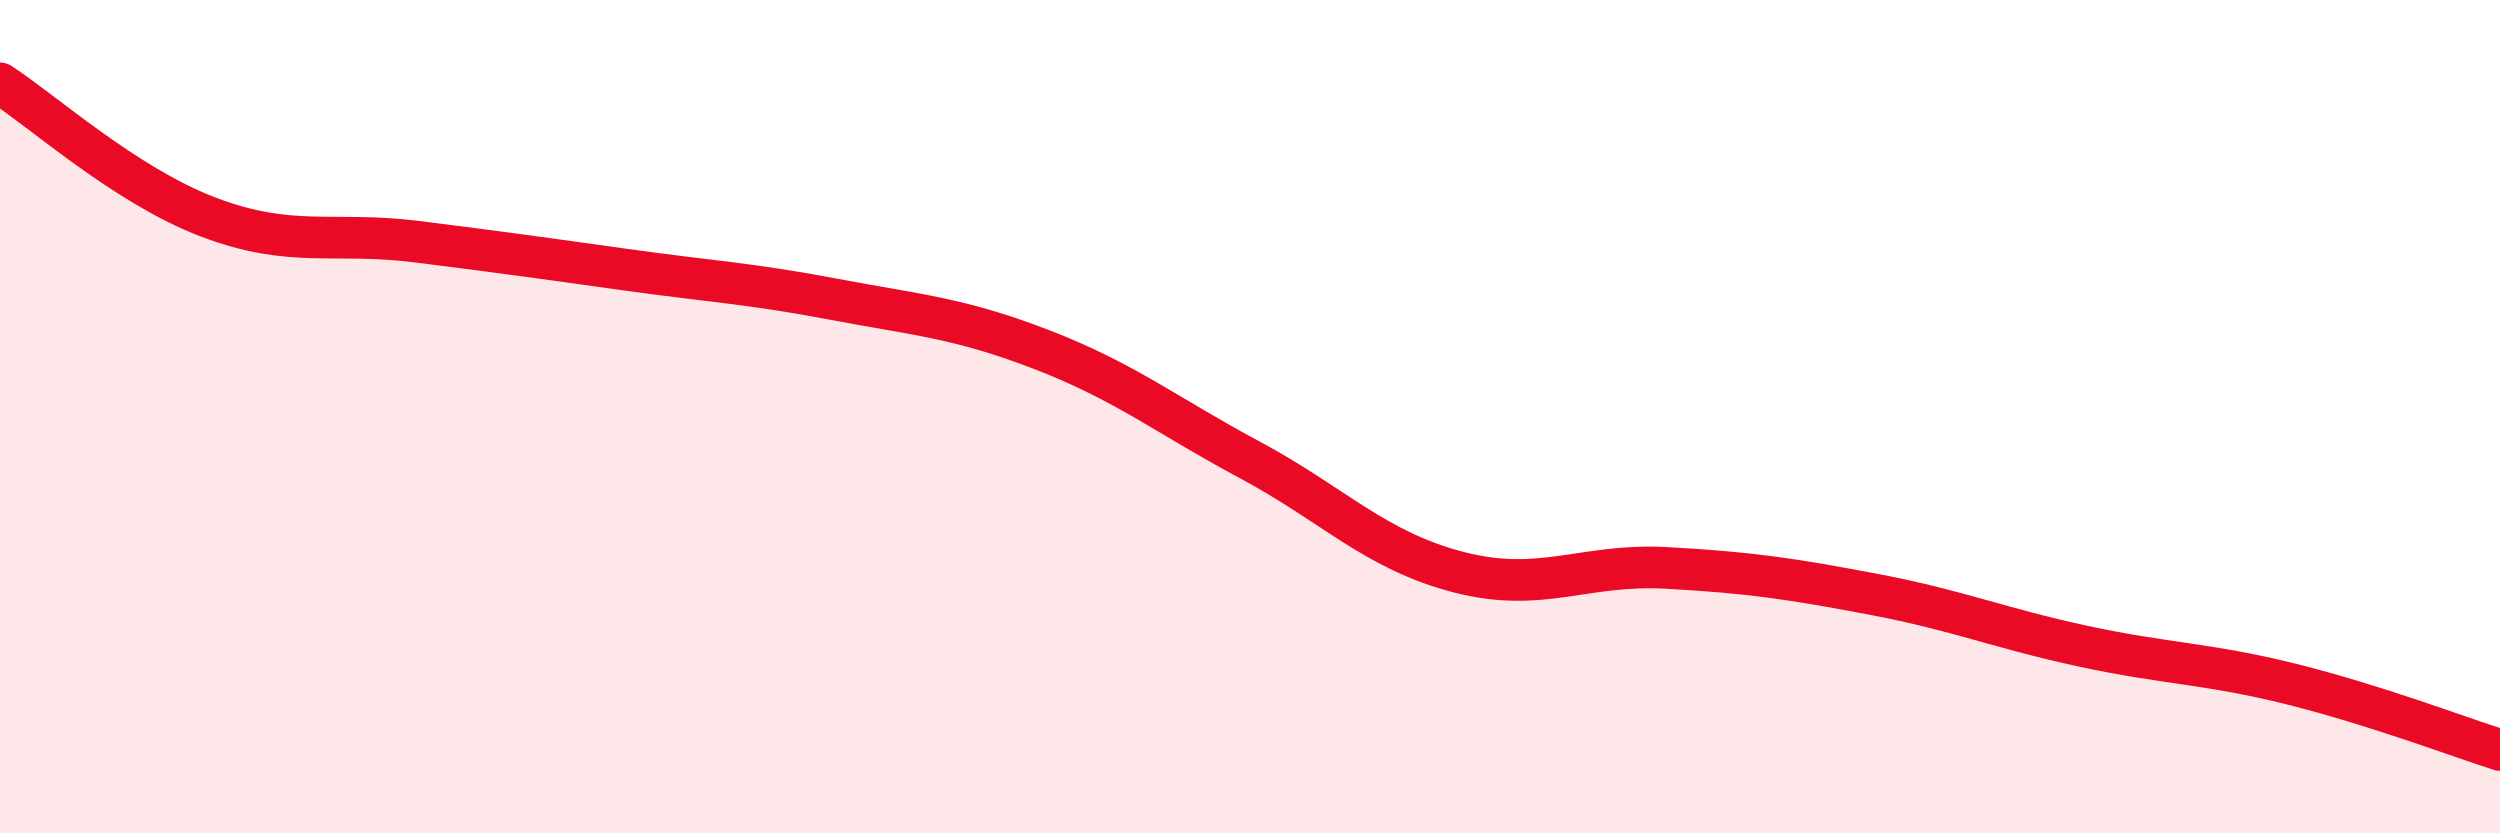
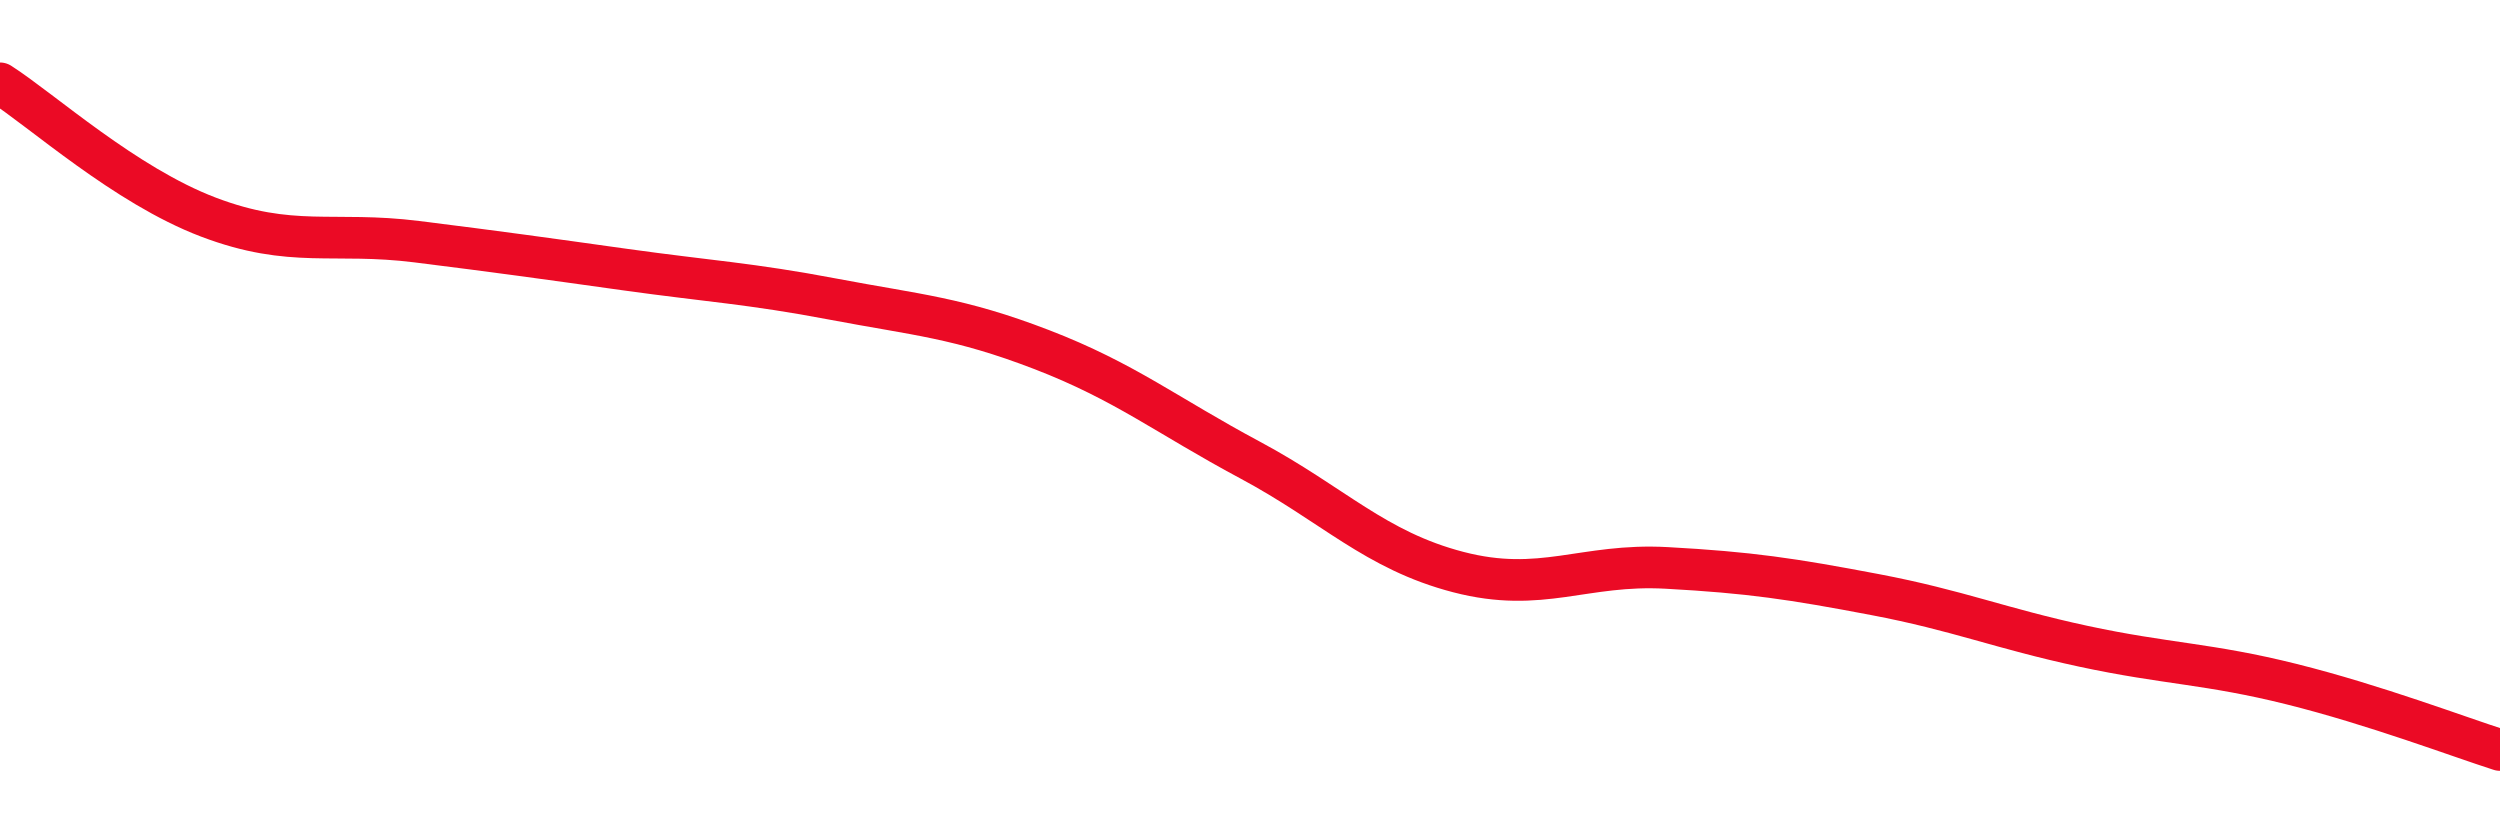
<svg xmlns="http://www.w3.org/2000/svg" width="60" height="20" viewBox="0 0 60 20">
-   <path d="M 0,2 C 1,2.64 3,4.45 5,5.21 C 7,5.97 8,5.55 10,5.8 C 12,6.05 13,6.19 15,6.47 C 17,6.75 18,6.8 20,7.18 C 22,7.56 23,7.62 25,8.39 C 27,9.16 28,9.97 30,11.04 C 32,12.11 33,13.21 35,13.73 C 37,14.25 38,13.52 40,13.63 C 42,13.74 43,13.89 45,14.27 C 47,14.65 48,15.08 50,15.51 C 52,15.94 53,15.92 55,16.42 C 57,16.92 59,17.68 60,18L60 20L0 20Z" fill="#EB0A25" opacity="0.1" stroke-linecap="round" stroke-linejoin="round" />
  <path d="M 0,2 C 1,2.64 3,4.45 5,5.21 C 7,5.97 8,5.55 10,5.8 C 12,6.05 13,6.19 15,6.47 C 17,6.75 18,6.8 20,7.18 C 22,7.56 23,7.62 25,8.39 C 27,9.16 28,9.97 30,11.04 C 32,12.11 33,13.21 35,13.73 C 37,14.25 38,13.52 40,13.63 C 42,13.74 43,13.89 45,14.27 C 47,14.65 48,15.08 50,15.51 C 52,15.94 53,15.92 55,16.42 C 57,16.92 59,17.68 60,18" stroke="#EB0A25" stroke-width="1" fill="none" stroke-linecap="round" stroke-linejoin="round" />
</svg>